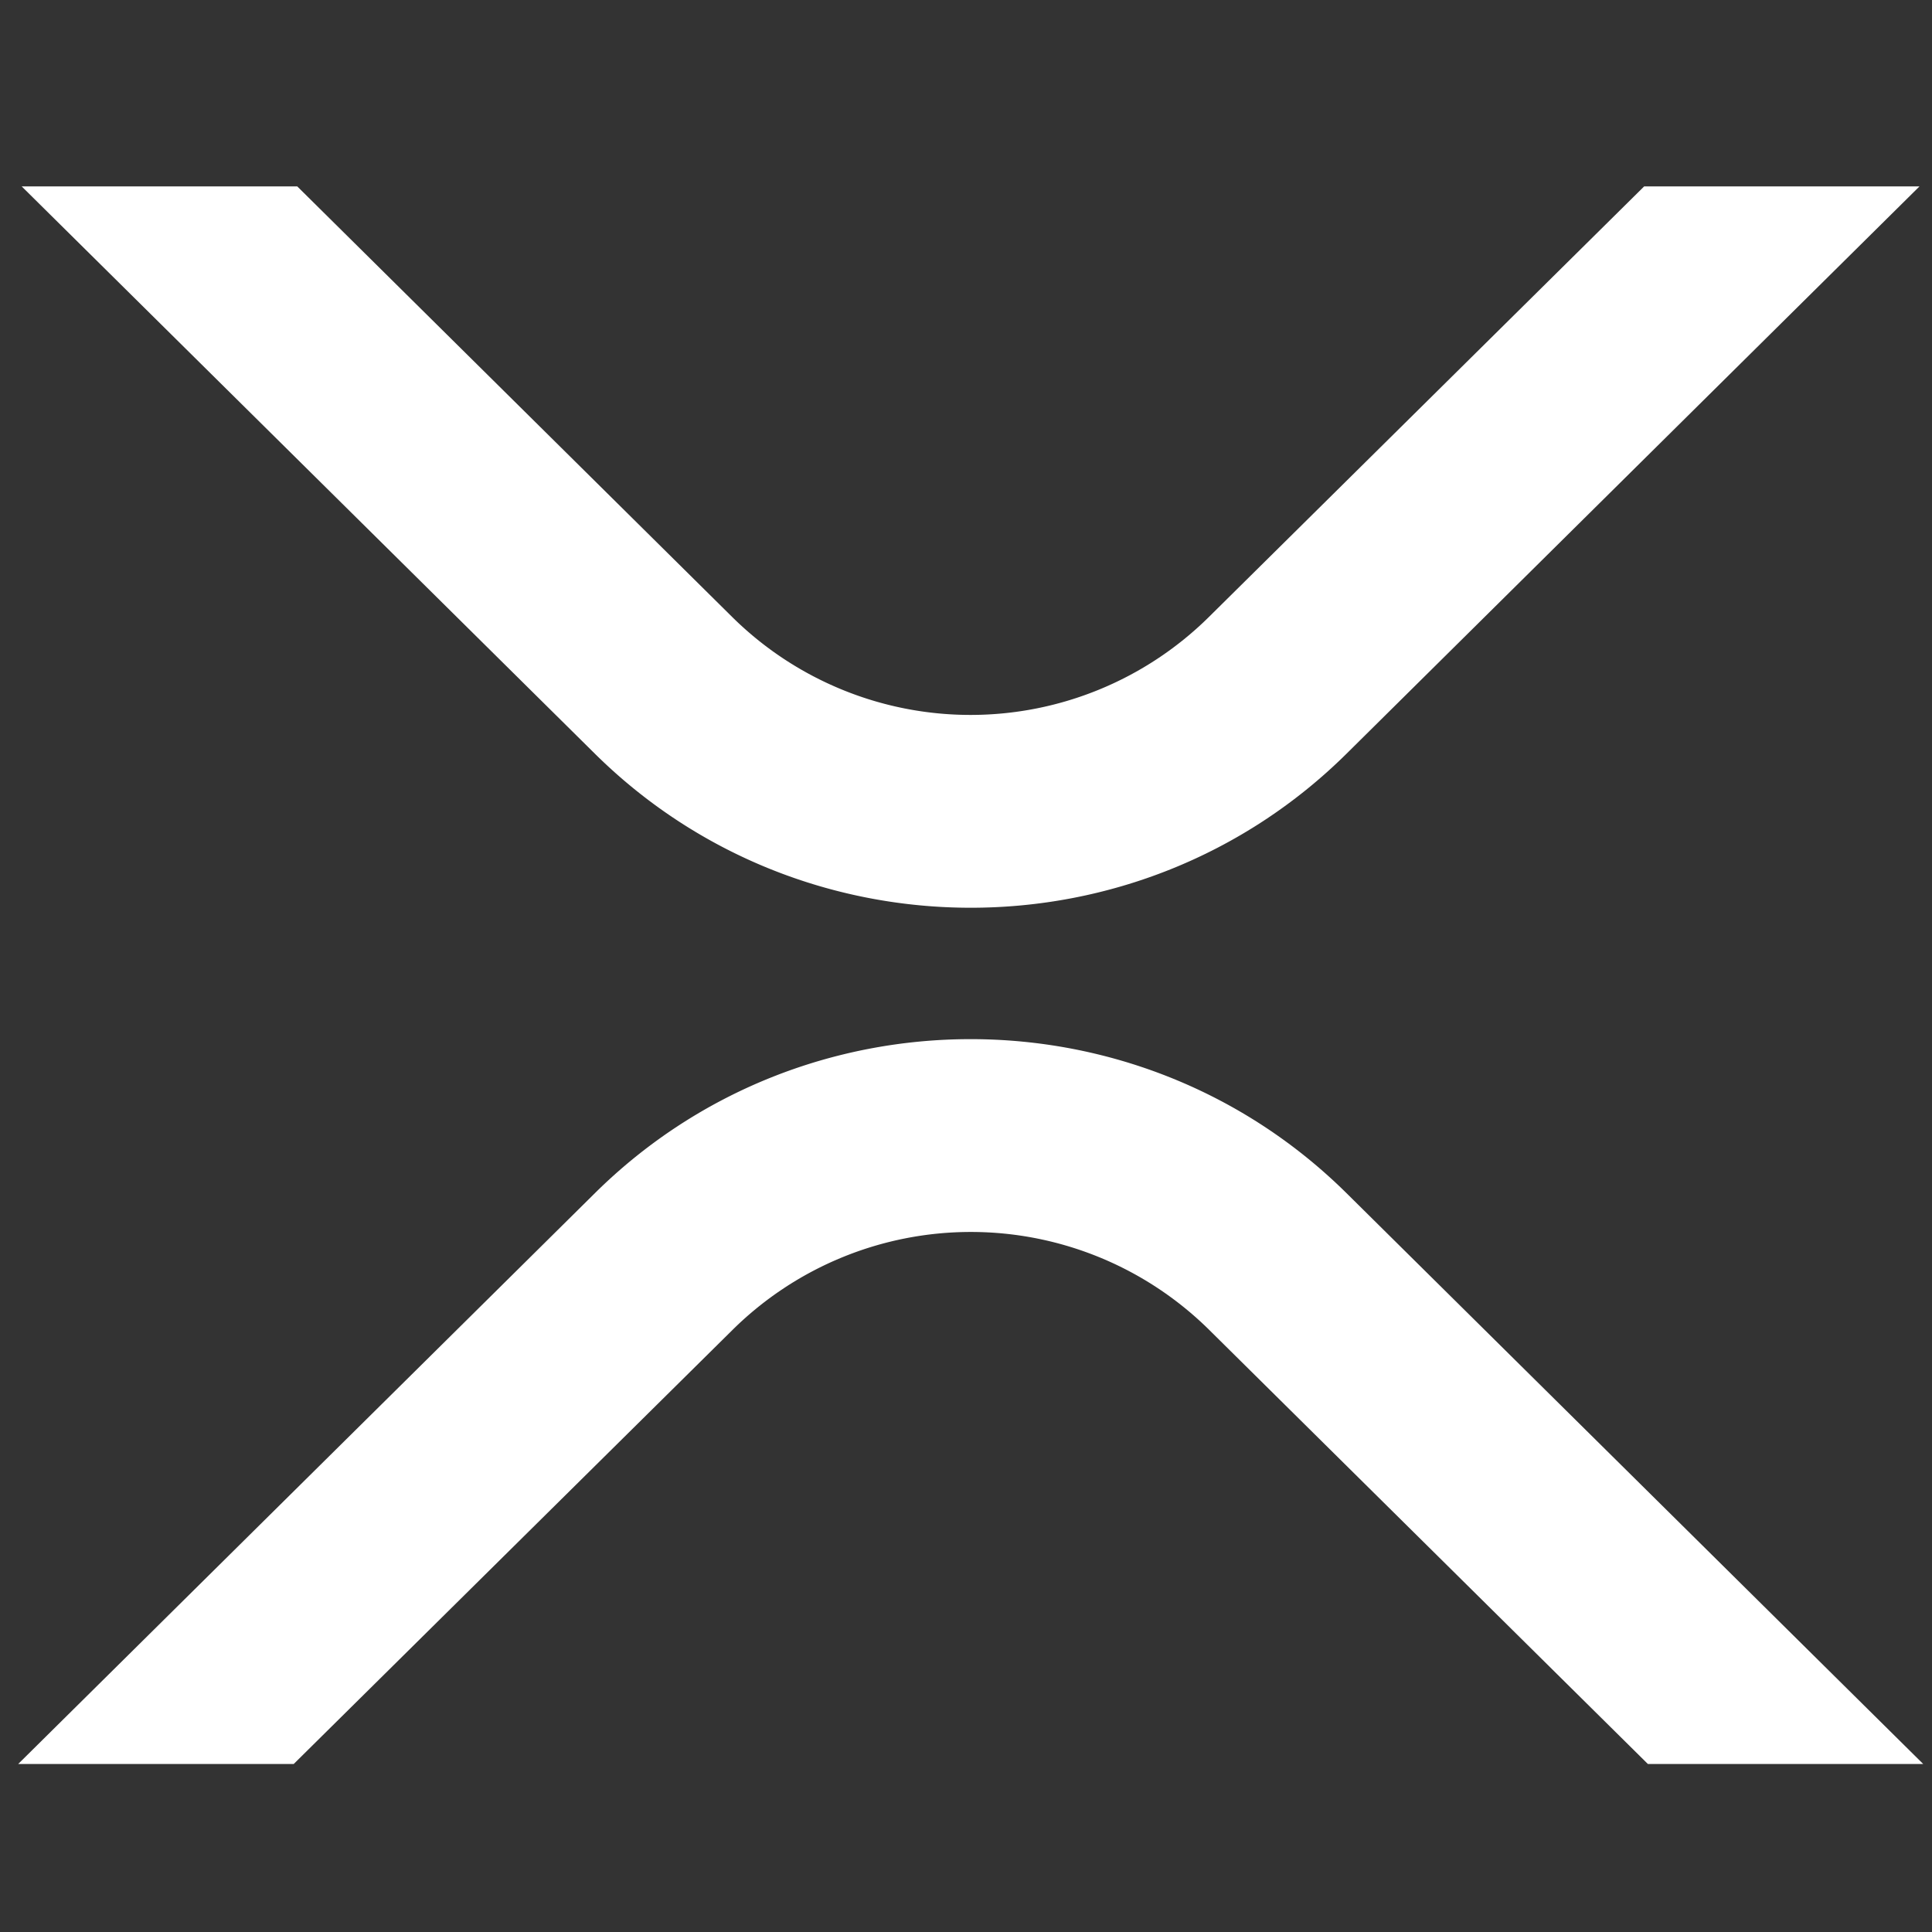
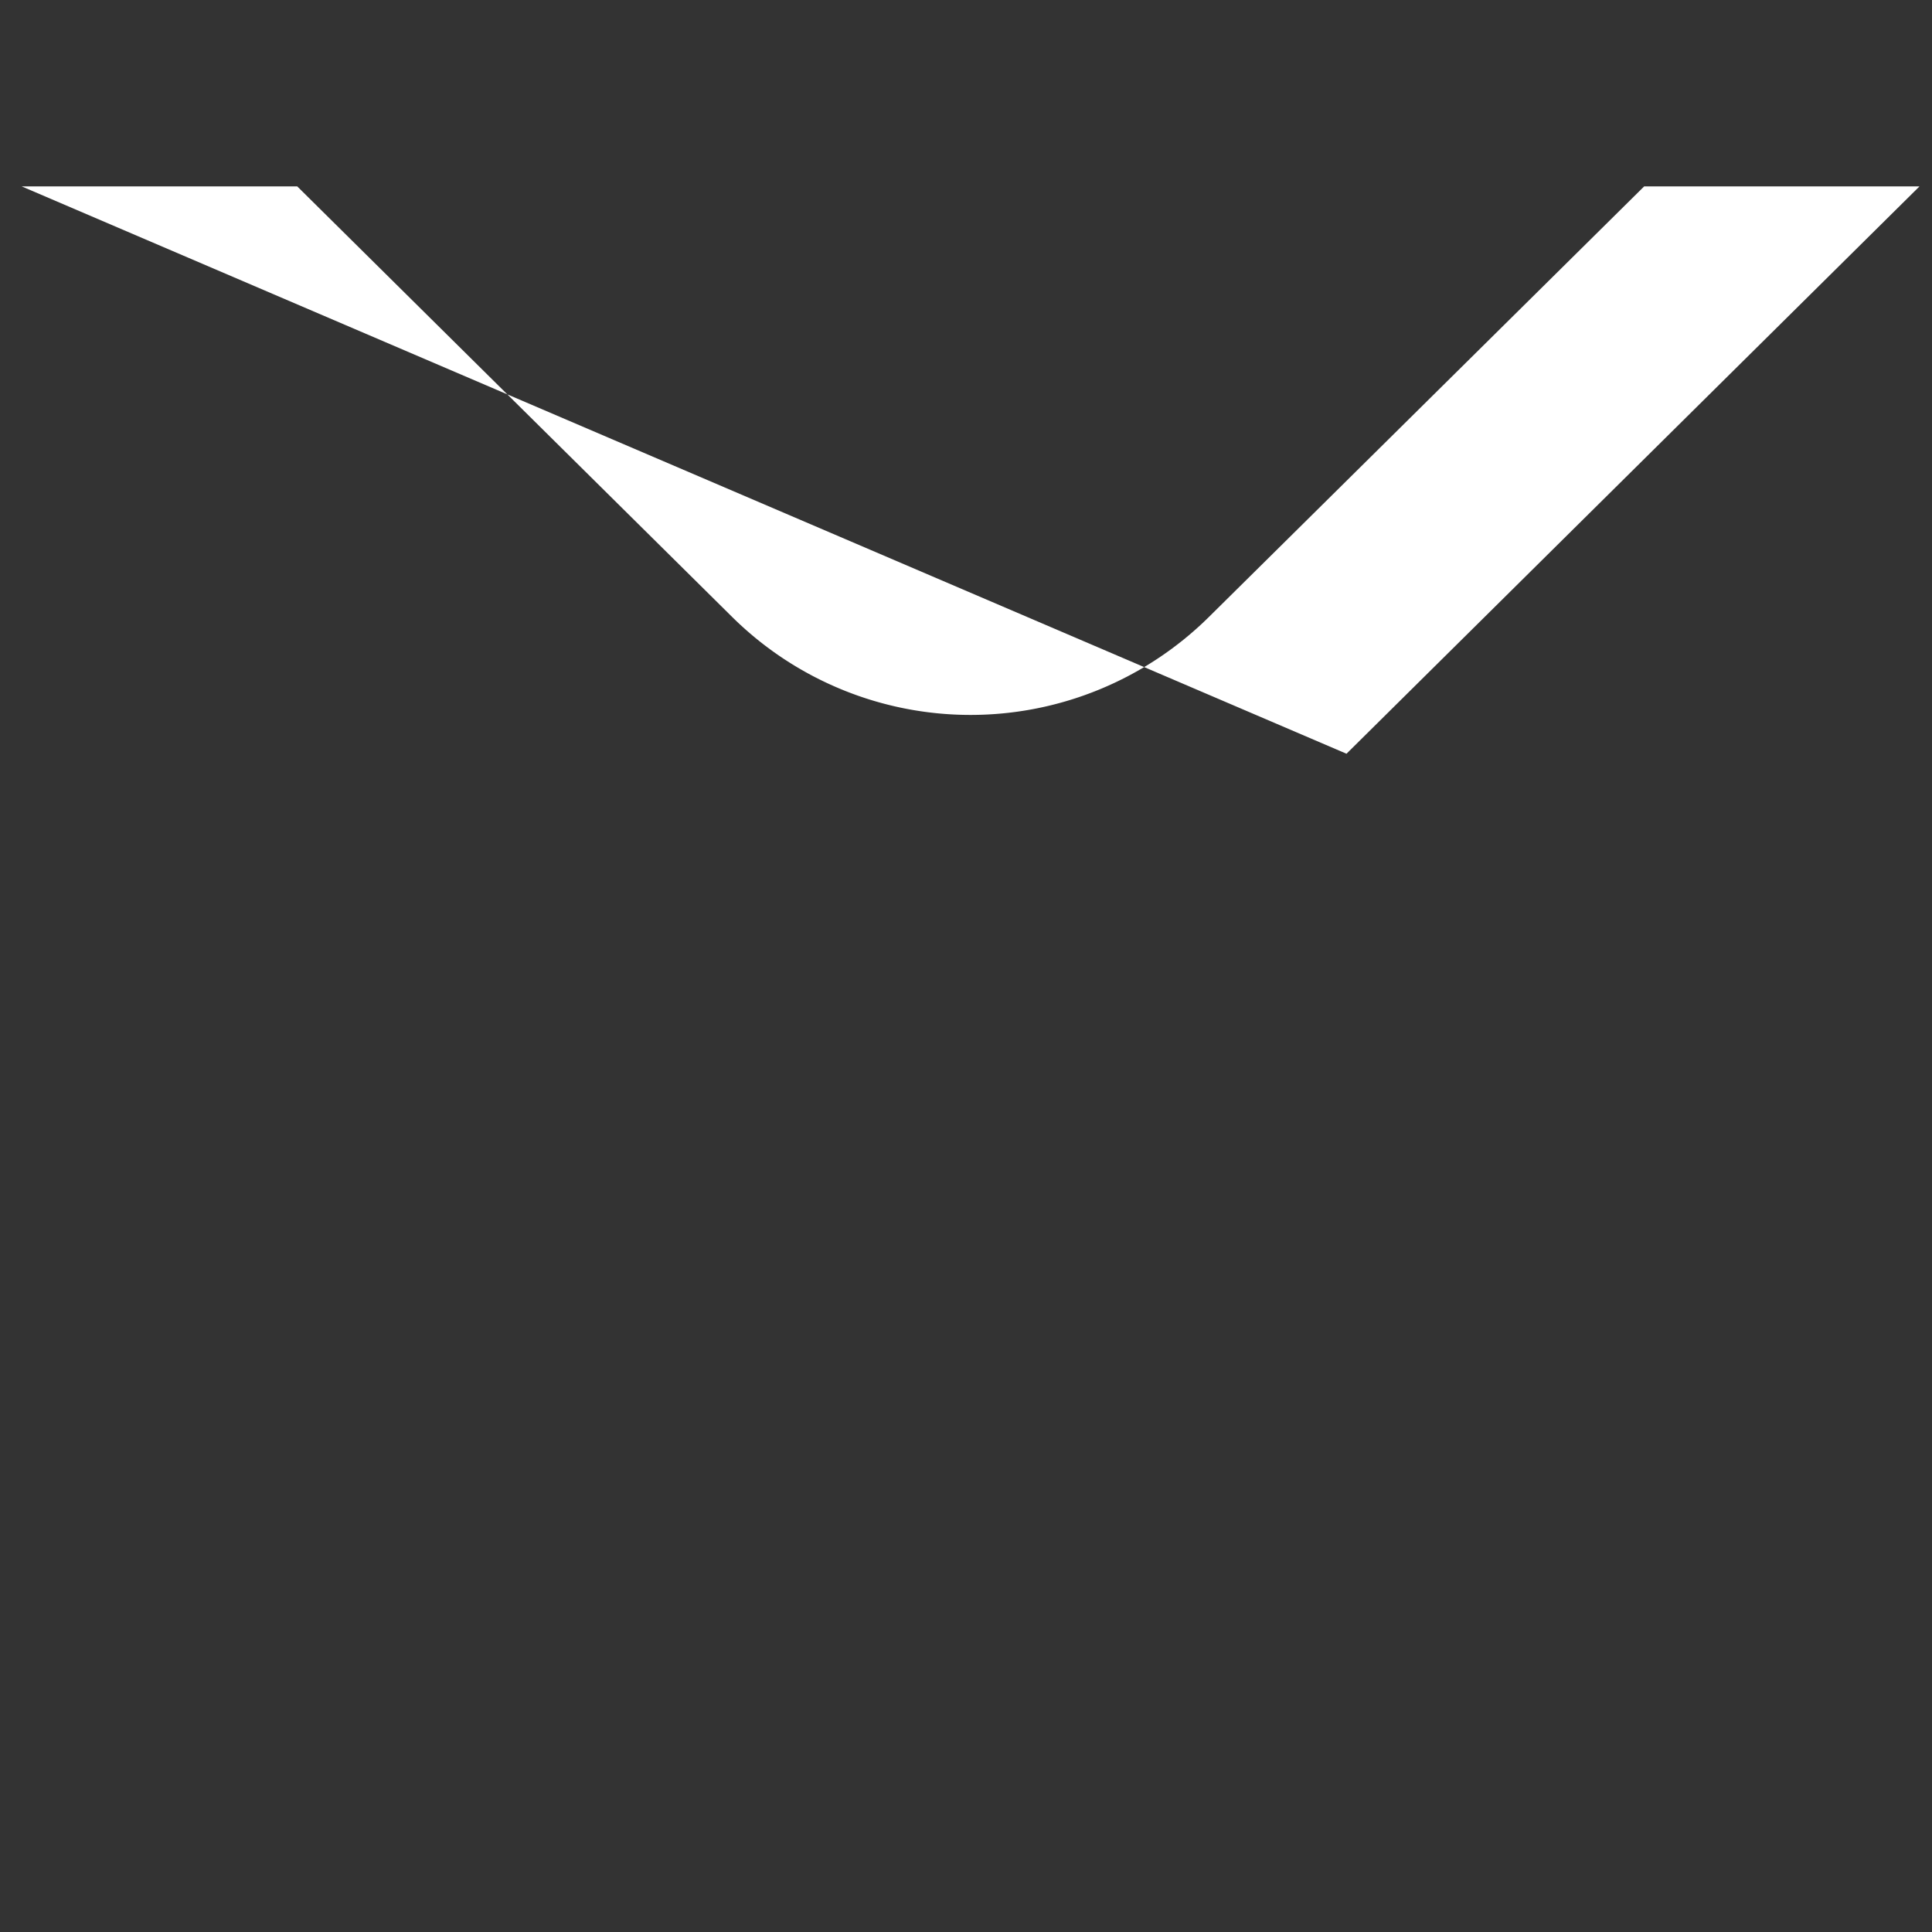
<svg xmlns="http://www.w3.org/2000/svg" xmlns:ns1="http://sodipodi.sourceforge.net/DTD/sodipodi-0.dtd" xmlns:ns2="http://www.inkscape.org/namespaces/inkscape" width="44" height="44" viewBox="0 0 44 44" fill="none" version="1.1" id="svg1" ns1:docname="logo.svg" xml:space="preserve" ns2:version="1.3.2 (091e20e, 2023-11-25, custom)">
  <rect x="0" y="0" width="44" height="44" fill="#333333" stroke="none" />
  <defs id="defs1">
    <style id="style1">.cls-1{fill:#23292f;}</style>
  </defs>
  <ns1:namedview id="namedview1" pagecolor="#ffffff" bordercolor="#000000" borderopacity="0.25" ns2:showpageshadow="2" ns2:pageopacity="0.0" ns2:pagecheckerboard="0" ns2:deskcolor="#d1d1d1" ns2:zoom="8.8295455" ns2:cx="13.477477" ns2:cy="28.144144" ns2:window-width="1920" ns2:window-height="991" ns2:window-x="-9" ns2:window-y="-9" ns2:window-maximized="1" ns2:current-layer="Layer_1-2" />
  <g id="Layer_1-2" data-name="Layer 1" transform="matrix(0.08,0,0,0.08,-1.887,9.557)">
-     <path class="cls-1" d="m 491.644,-66.399 h 78.382 L 406.907,95.11 c -59.072,58.458 -154.847,58.458 -213.961,0 L 29.763,-66.399 H 108.209 L 232.137,56.29 a 96.505,96.505 0 0 0 135.484,0 z" id="path1" style="fill:#ffffff;fill-opacity:1;stroke-width:1.059" />
-     <path class="cls-1" d="M 107.202,382.708 H 28.767 L 192.946,220.203 c 59.072,-58.458 154.847,-58.458 213.961,0 l 164.178,162.505 h -78.382 L 367.716,259.024 a 96.505,96.505 0 0 0 -135.484,0 z" id="path2" style="fill:#ffffff;fill-opacity:1;stroke-width:1.059" />
+     <path class="cls-1" d="m 491.644,-66.399 h 78.382 L 406.907,95.11 L 29.763,-66.399 H 108.209 L 232.137,56.29 a 96.505,96.505 0 0 0 135.484,0 z" id="path1" style="fill:#ffffff;fill-opacity:1;stroke-width:1.059" />
  </g>
</svg>